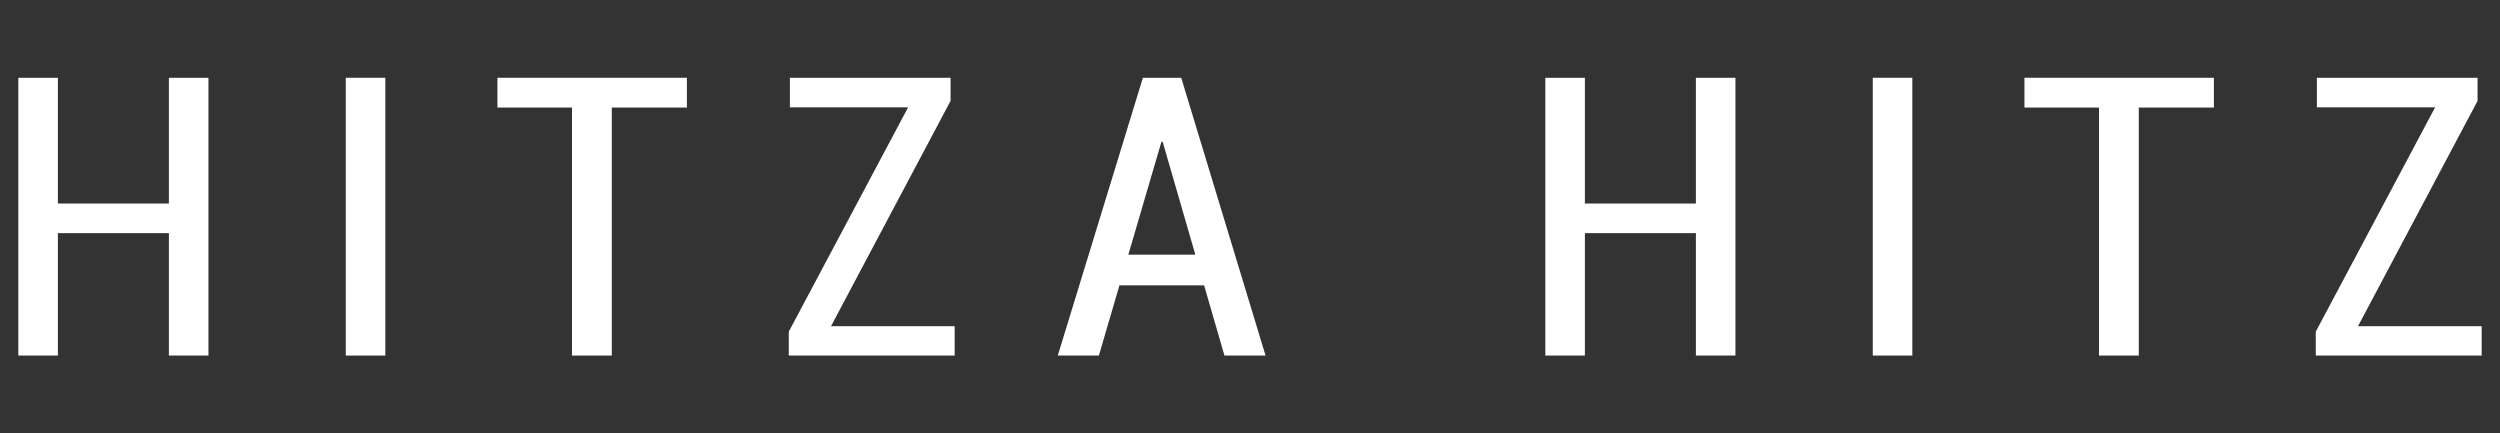
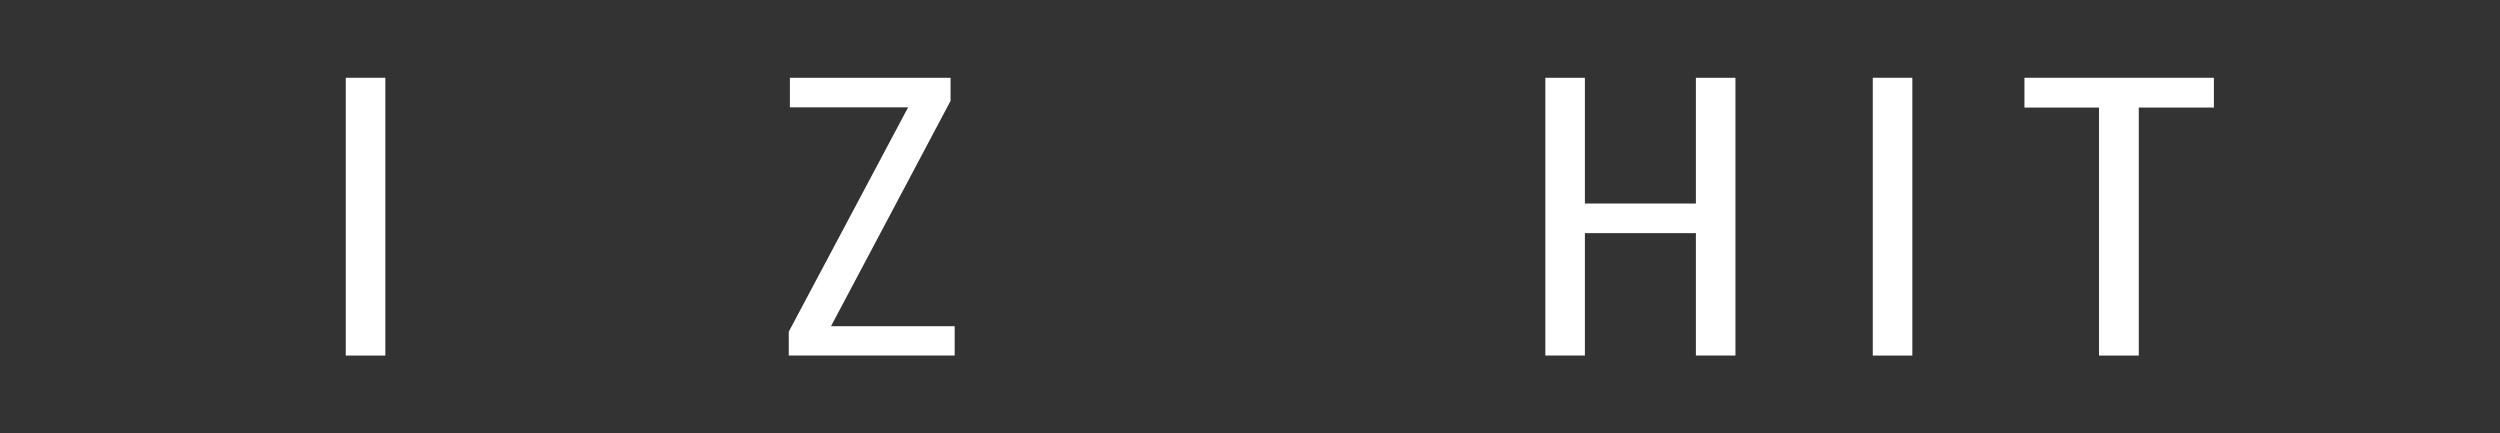
<svg xmlns="http://www.w3.org/2000/svg" version="1.1" id="Calque_1" x="0px" y="0px" viewBox="0 0 225 39" style="enable-background:new 0 0 225 39;" xml:space="preserve">
  <rect x="0" y="0" width="225" height="39" fill="#333333" stroke="none" />
  <style type="text/css">
	.st0{fill:#FFFFFF;}
</style>
  <g>
-     <path class="st0" d="M18.76,32H15.2V20.98H5.21V32H1.65V7h3.56v11.32h9.99V7h3.56V32z" />
    <path class="st0" d="M34.68,32h-3.56V7h3.56V32z" />
-     <path class="st0" d="M61.83,9.68h-6.77V32h-3.58V9.68h-6.71V7h17.05V9.68z" />
    <path class="st0" d="M74.79,29.36h11.13V32H70.99v-2.15L81.73,9.66H71.09V7h14.46v2.08L74.79,29.36z" />
-     <path class="st0" d="M108.37,25.68h-7.62L98.9,32h-3.7l7.66-25h3.45l7.59,25h-3.7L108.37,25.68z M101.55,22.92h6.03l-2.94-10.16   h-0.11L101.55,22.92z" />
    <path class="st0" d="M156.19,32h-3.56V20.98h-9.99V32h-3.56V7h3.56v11.32h9.99V7h3.56V32z" />
    <path class="st0" d="M172.11,32h-3.56V7h3.56V32z" />
    <path class="st0" d="M199.26,9.68h-6.77V32h-3.58V9.68h-6.71V7h17.05V9.68z" />
-     <path class="st0" d="M212.22,29.36h11.13V32h-14.93v-2.15l10.74-20.19h-10.64V7h14.46v2.08L212.22,29.36z" />
  </g>
</svg>